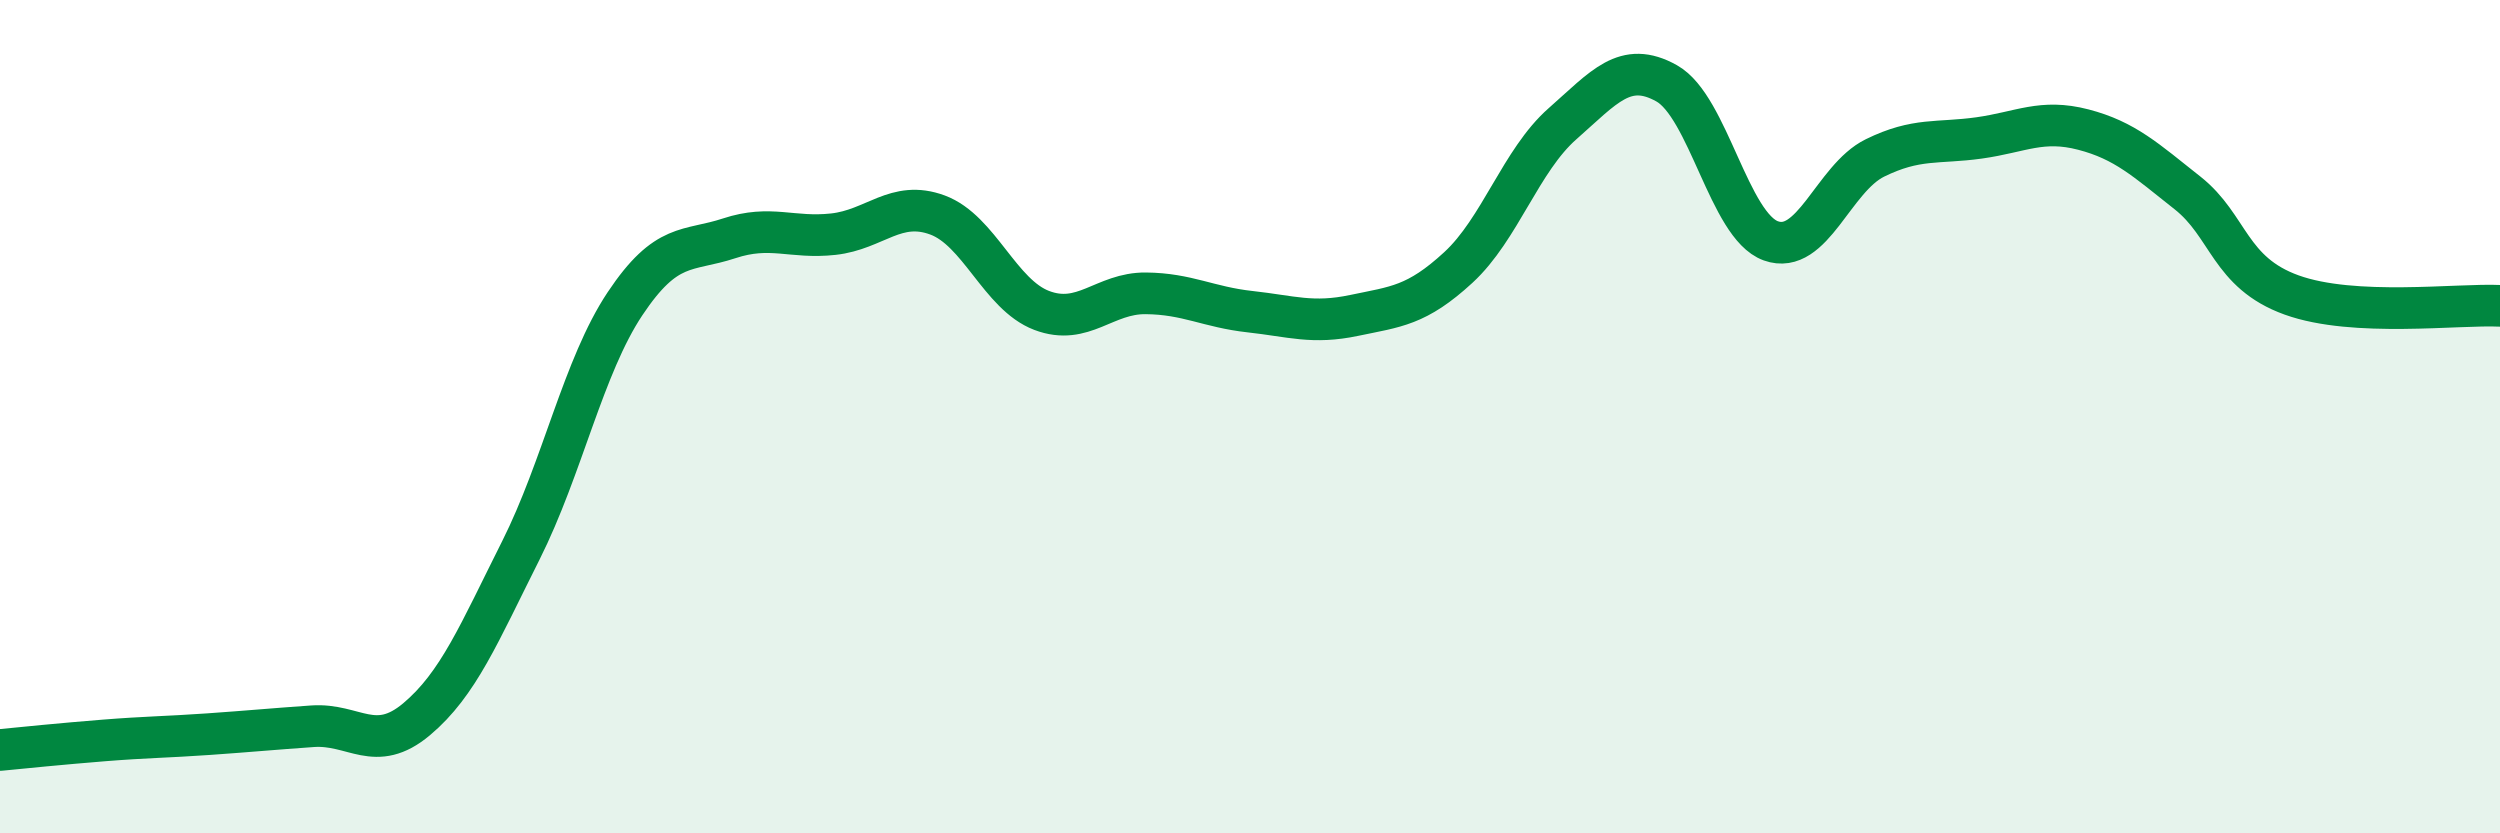
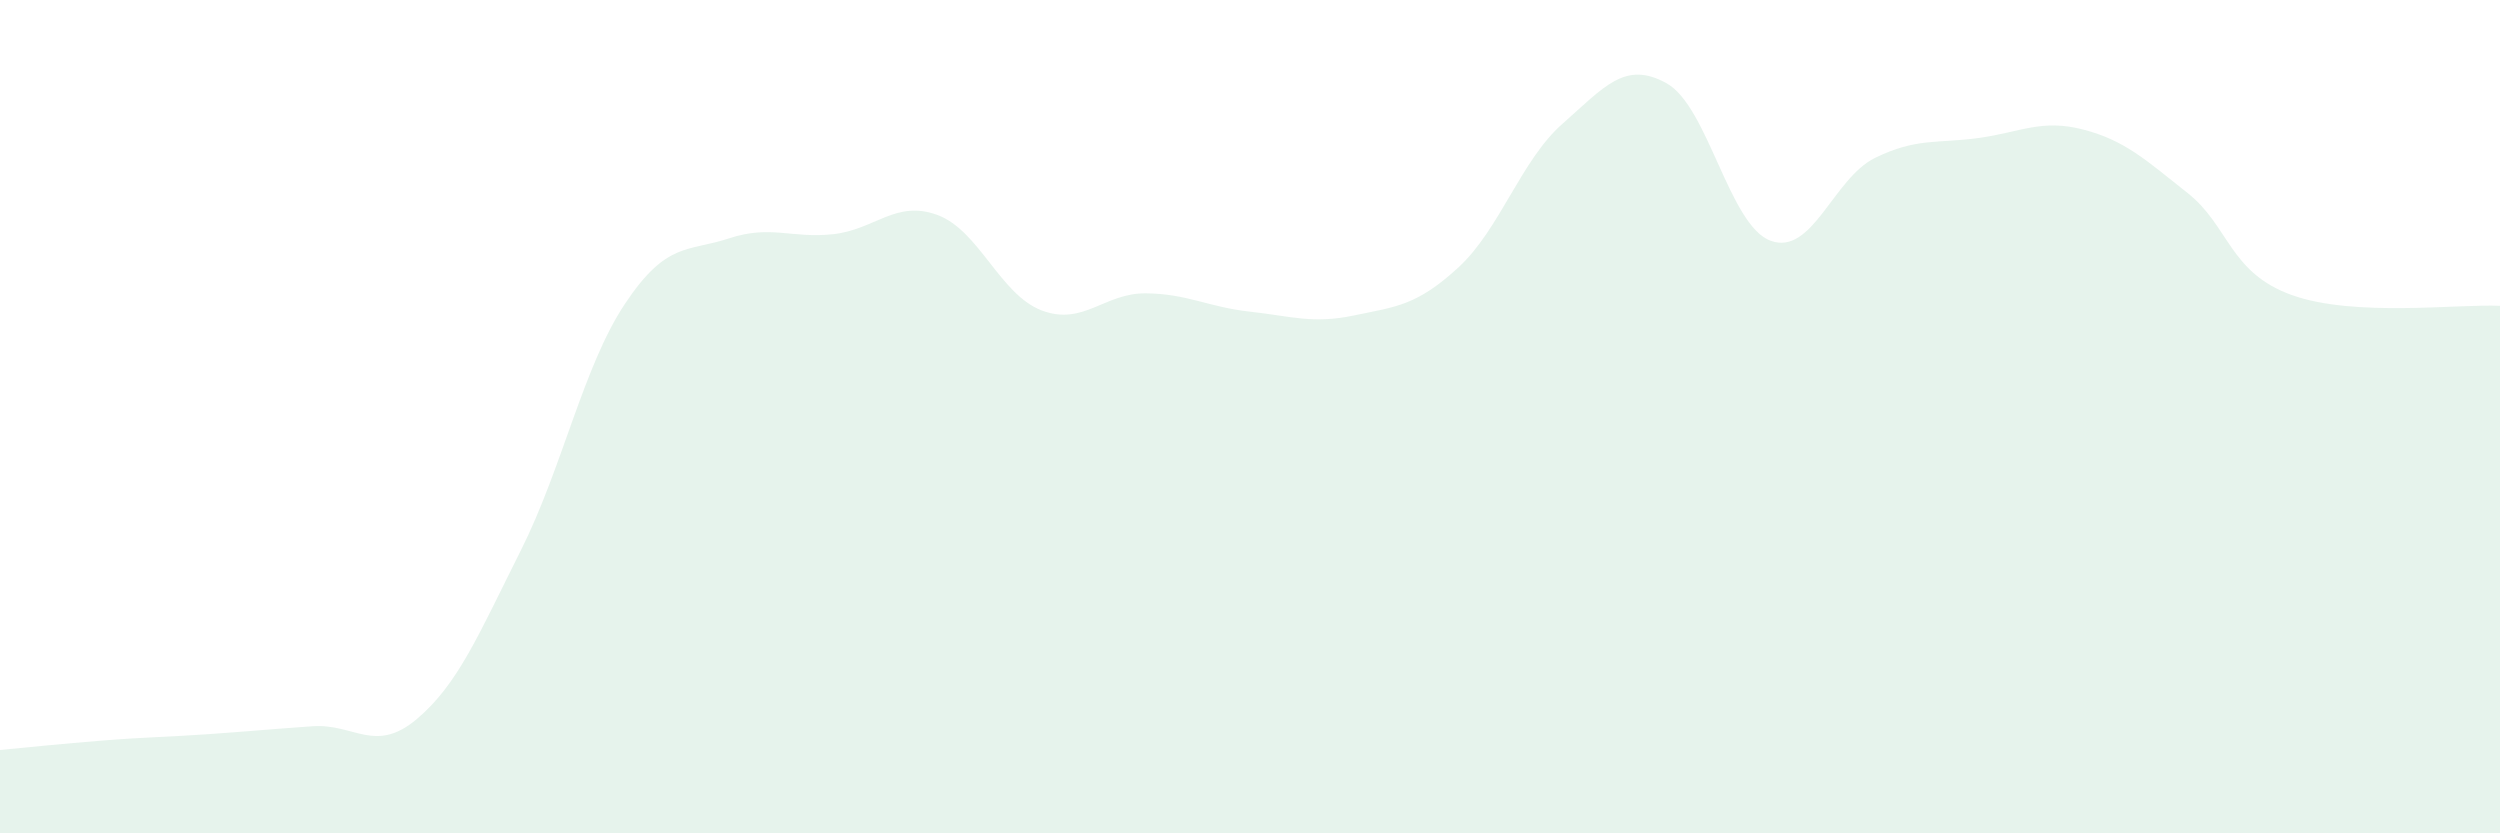
<svg xmlns="http://www.w3.org/2000/svg" width="60" height="20" viewBox="0 0 60 20">
  <path d="M 0,18 C 0.5,17.95 1.5,17.85 2.5,17.77 C 3.5,17.69 4,17.69 5,17.62 C 6,17.55 6.5,17.5 7.5,17.43 C 8.5,17.36 9,18.1 10,17.26 C 11,16.42 11.5,15.2 12.5,13.21 C 13.5,11.22 14,8.79 15,7.29 C 16,5.79 16.5,6.05 17.5,5.72 C 18.5,5.39 19,5.73 20,5.62 C 21,5.51 21.5,4.79 22.5,5.16 C 23.5,5.53 24,7.07 25,7.45 C 26,7.83 26.5,7.03 27.5,7.04 C 28.5,7.05 29,7.37 30,7.48 C 31,7.59 31.5,7.78 32.5,7.57 C 33.5,7.36 34,7.34 35,6.42 C 36,5.5 36.5,3.85 37.5,2.97 C 38.5,2.09 39,1.44 40,2 C 41,2.56 41.5,5.42 42.5,5.78 C 43.5,6.14 44,4.28 45,3.79 C 46,3.3 46.5,3.45 47.5,3.31 C 48.5,3.17 49,2.85 50,3.11 C 51,3.37 51.5,3.84 52.5,4.63 C 53.5,5.42 53.5,6.54 55,7.08 C 56.5,7.62 59,7.29 60,7.34L60 20L0 20Z" fill="#008740" opacity="0.1" stroke-linecap="round" stroke-linejoin="round" />
-   <path d="M 0,18 C 0.5,17.95 1.5,17.85 2.5,17.77 C 3.5,17.69 4,17.69 5,17.62 C 6,17.55 6.5,17.5 7.5,17.43 C 8.5,17.36 9,18.1 10,17.26 C 11,16.42 11.5,15.2 12.5,13.21 C 13.5,11.22 14,8.79 15,7.29 C 16,5.79 16.5,6.05 17.5,5.72 C 18.5,5.39 19,5.73 20,5.62 C 21,5.51 21.5,4.79 22.5,5.16 C 23.5,5.53 24,7.07 25,7.45 C 26,7.83 26.5,7.03 27.5,7.04 C 28.5,7.05 29,7.37 30,7.48 C 31,7.59 31.5,7.78 32.5,7.57 C 33.5,7.36 34,7.34 35,6.42 C 36,5.5 36.5,3.85 37.5,2.97 C 38.5,2.09 39,1.44 40,2 C 41,2.56 41.5,5.42 42.5,5.78 C 43.5,6.14 44,4.28 45,3.79 C 46,3.3 46.5,3.45 47.5,3.31 C 48.5,3.17 49,2.85 50,3.11 C 51,3.37 51.5,3.84 52.5,4.63 C 53.5,5.42 53.5,6.54 55,7.08 C 56.5,7.62 59,7.29 60,7.34" stroke="#008740" stroke-width="1" fill="none" stroke-linecap="round" stroke-linejoin="round" />
</svg>